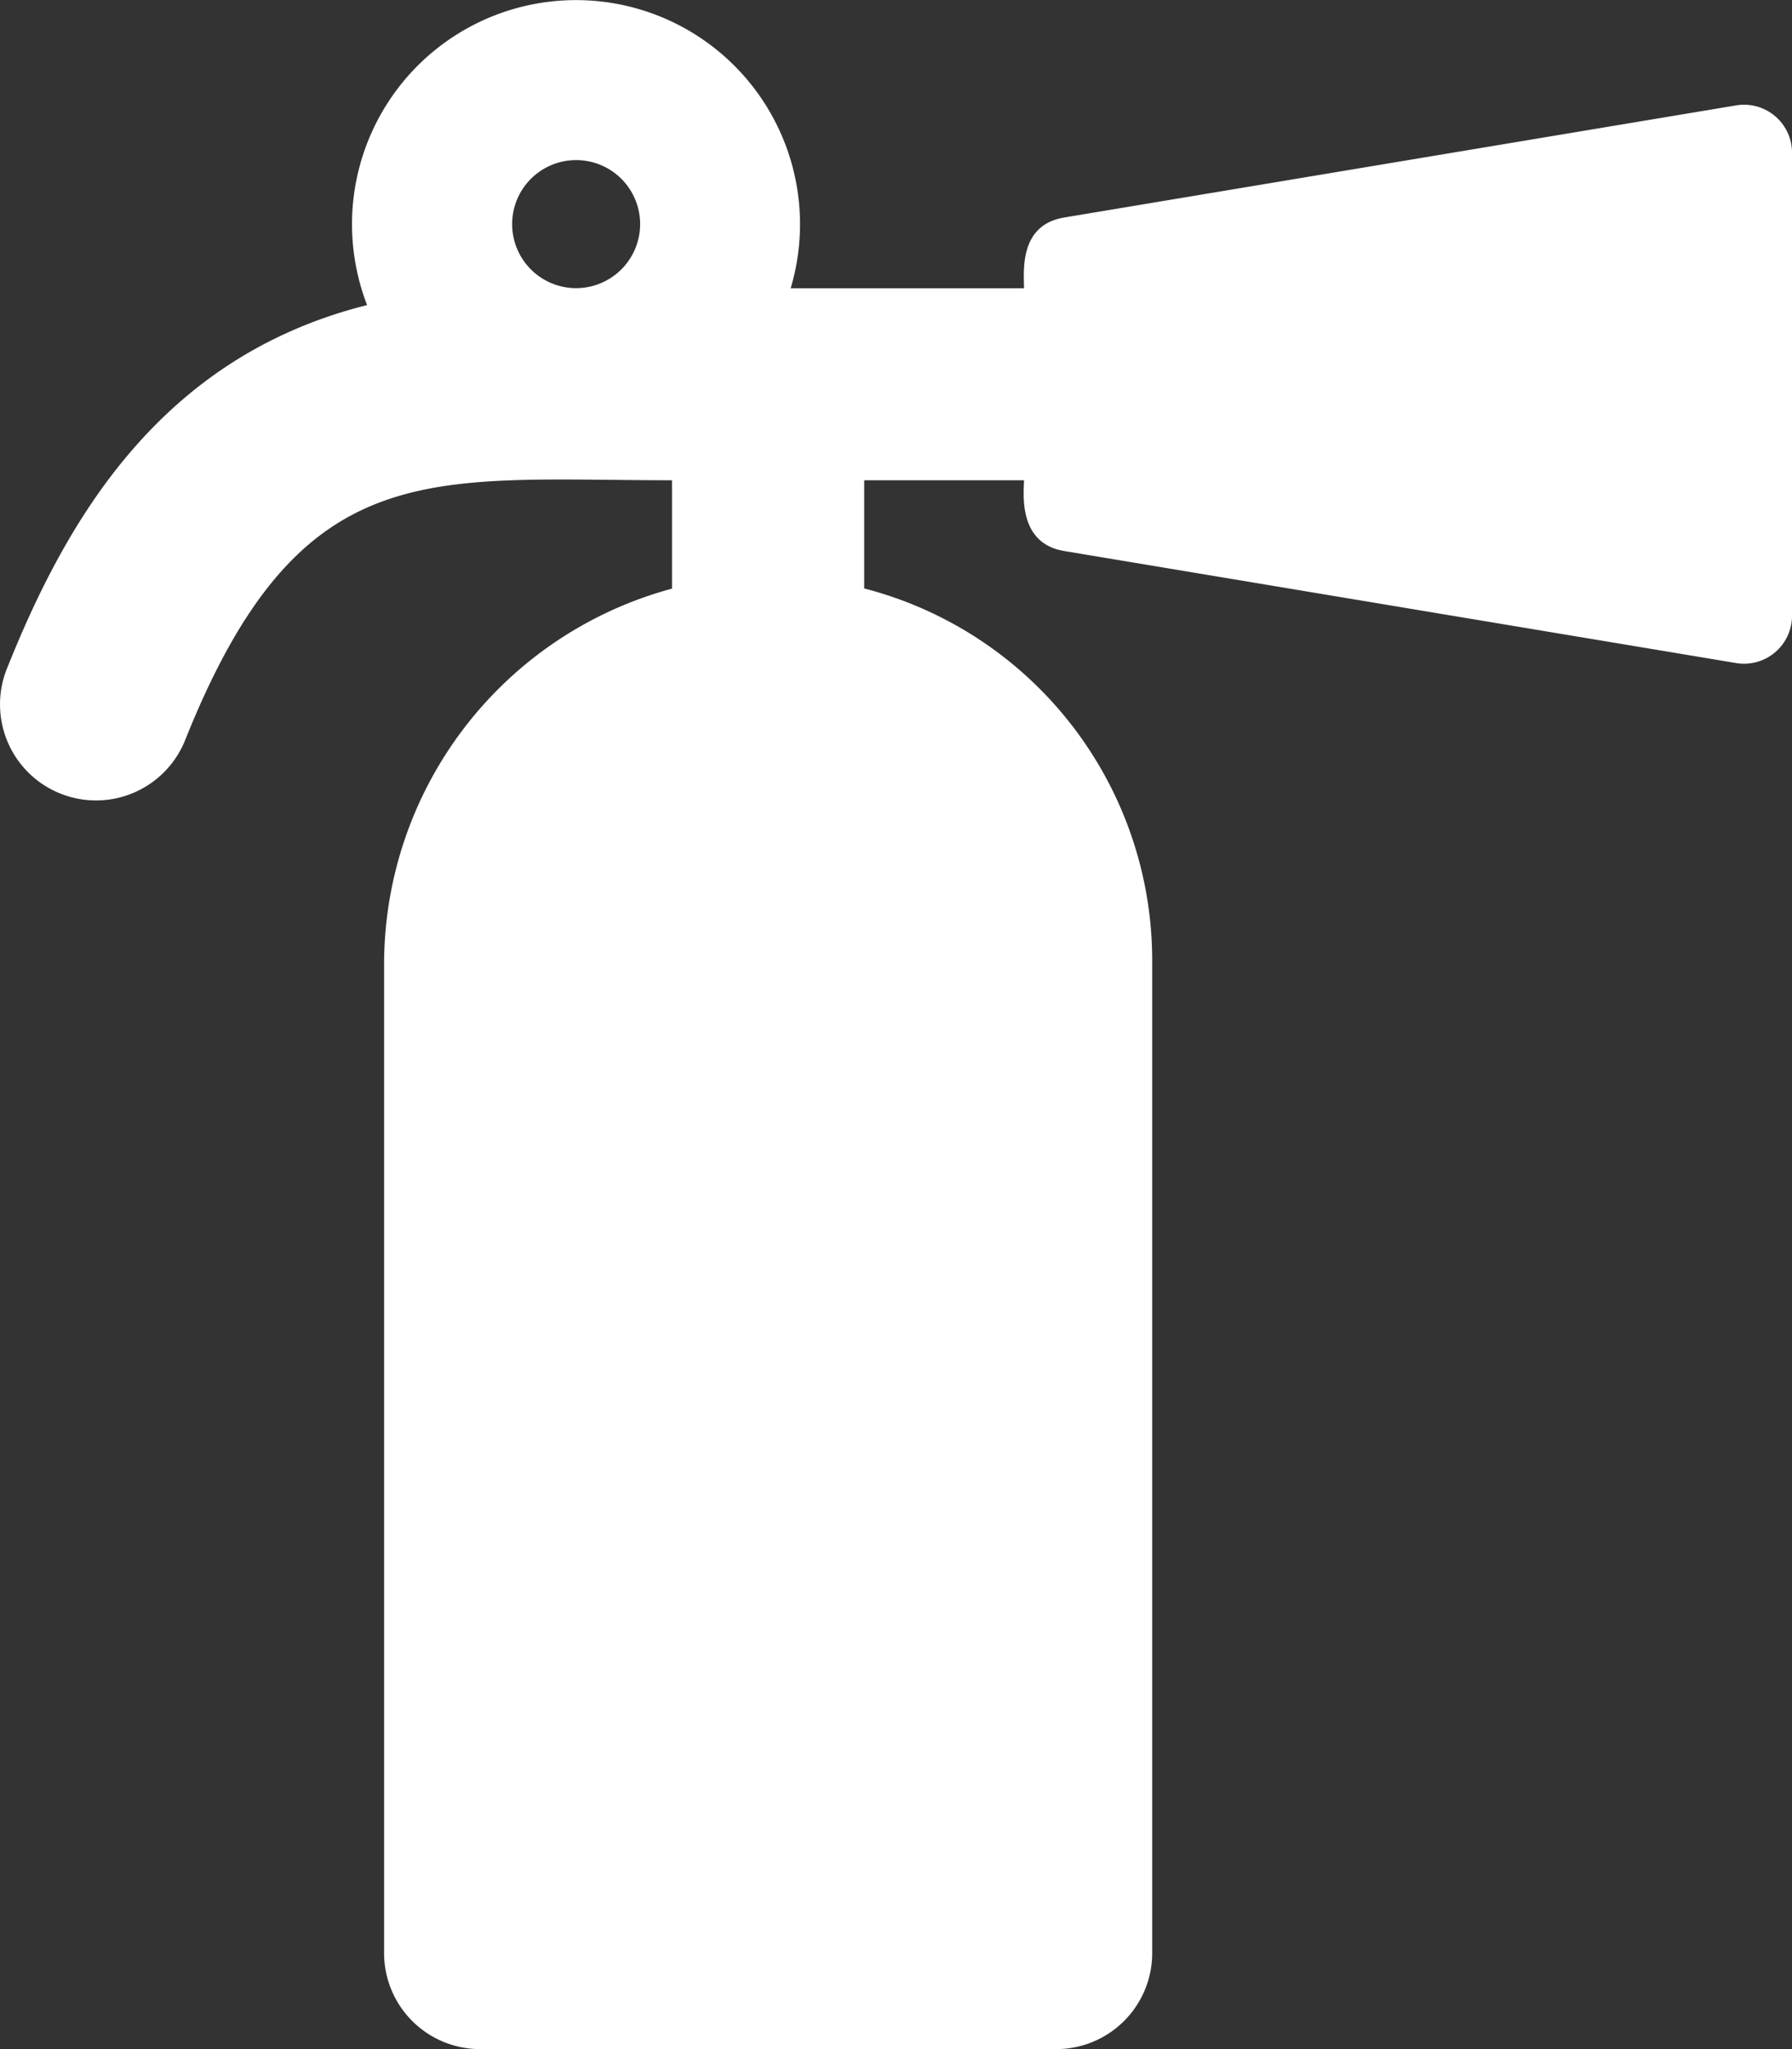
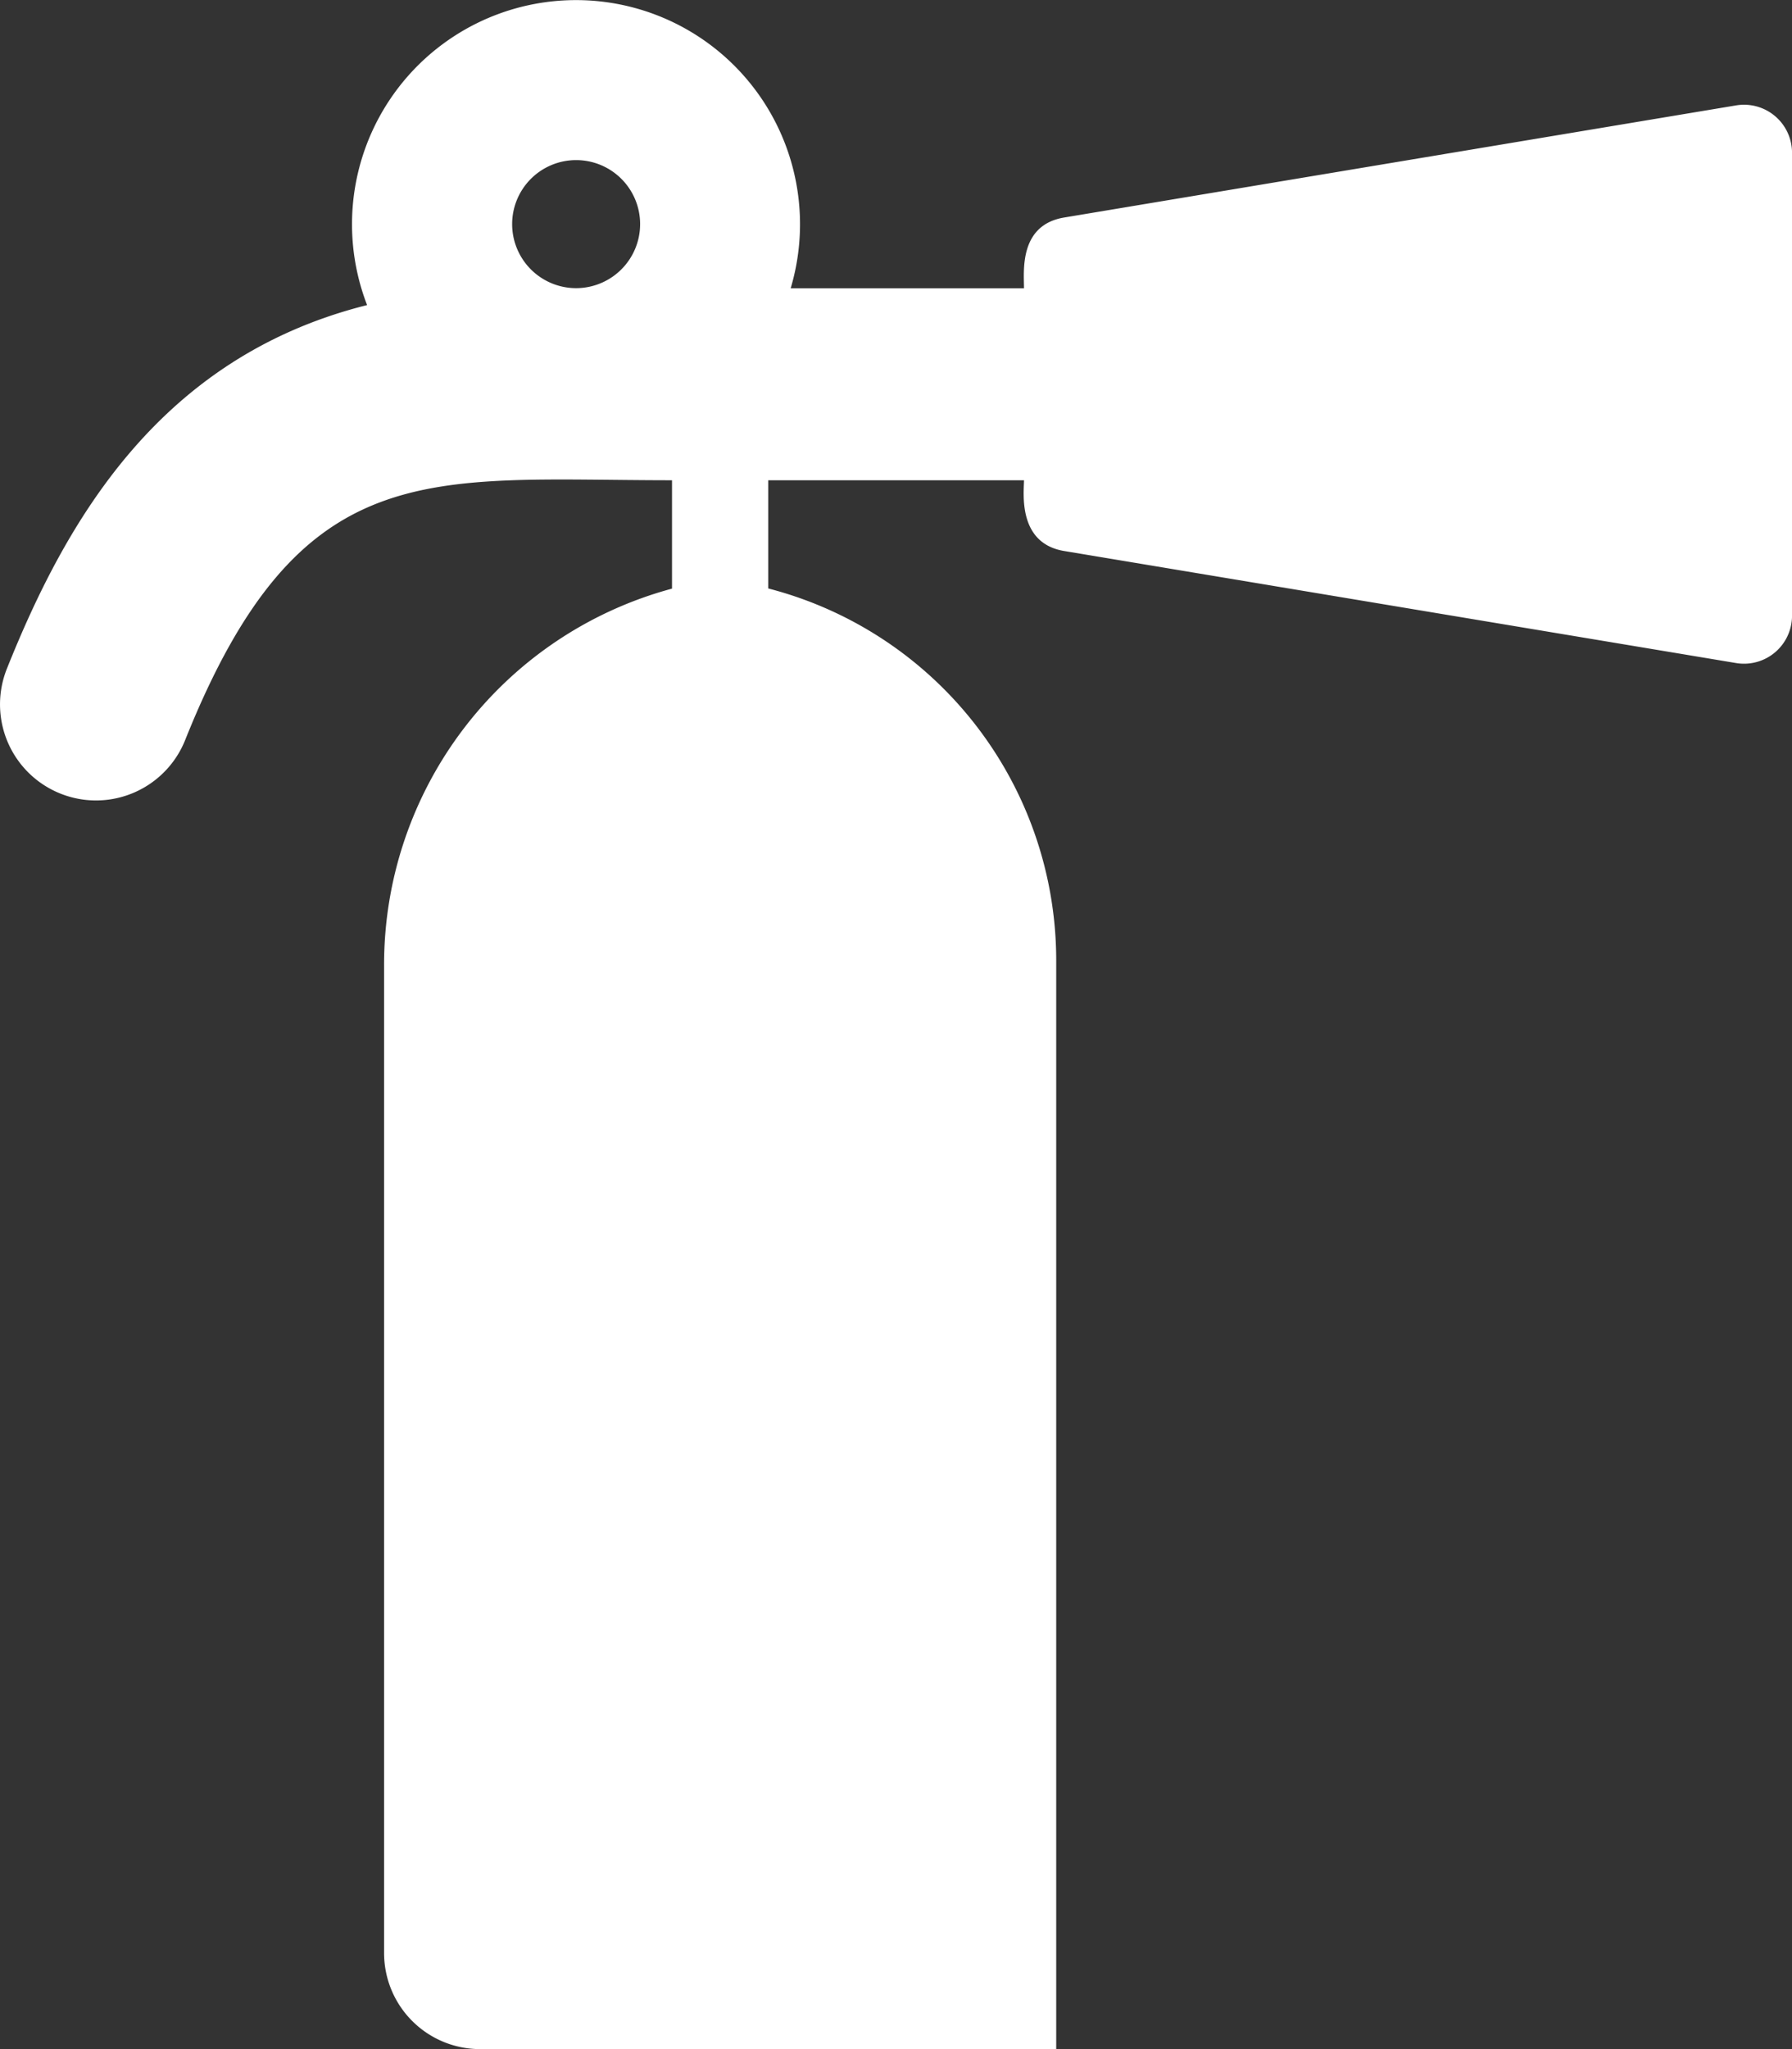
<svg xmlns="http://www.w3.org/2000/svg" width="49.455" height="56.521" viewBox="0 0 49.455 56.521">
  <rect x="0" y="0" width="49.455" height="56.521" fill="#333333" stroke="none" />
-   <path id="Icon_awesome-fire-extinguisher" data-name="Icon awesome-fire-extinguisher" d="M47.913,2.907,29.367,6c-1.251.209-1.107,1.487-1.107,1.951H21.821a6.182,6.182,0,1,0-11.69.464C4.386,9.853,1.809,14.4.19,18.445a2.649,2.649,0,1,0,4.92,1.968c3.176-7.94,6.7-7.166,13.436-7.166v2.989A10.738,10.738,0,0,0,10.6,26.627V53.871a2.649,2.649,0,0,0,2.649,2.649h15.9a2.649,2.649,0,0,0,2.649-2.649V26.494a10.6,10.6,0,0,0-7.948-10.263V13.247H28.26c0,.328-.188,1.735,1.107,1.951l18.546,3.091a1.325,1.325,0,0,0,1.543-1.307V4.213A1.325,1.325,0,0,0,47.913,2.907ZM15.9,7.948a1.766,1.766,0,1,1,1.766-1.766A1.768,1.768,0,0,1,15.9,7.948Z" fill="#fff" />
+   <path id="Icon_awesome-fire-extinguisher" data-name="Icon awesome-fire-extinguisher" d="M47.913,2.907,29.367,6c-1.251.209-1.107,1.487-1.107,1.951H21.821a6.182,6.182,0,1,0-11.69.464C4.386,9.853,1.809,14.4.19,18.445a2.649,2.649,0,1,0,4.92,1.968c3.176-7.94,6.7-7.166,13.436-7.166v2.989A10.738,10.738,0,0,0,10.6,26.627V53.871a2.649,2.649,0,0,0,2.649,2.649h15.9V26.494a10.6,10.6,0,0,0-7.948-10.263V13.247H28.26c0,.328-.188,1.735,1.107,1.951l18.546,3.091a1.325,1.325,0,0,0,1.543-1.307V4.213A1.325,1.325,0,0,0,47.913,2.907ZM15.9,7.948a1.766,1.766,0,1,1,1.766-1.766A1.768,1.768,0,0,1,15.9,7.948Z" fill="#fff" />
</svg>